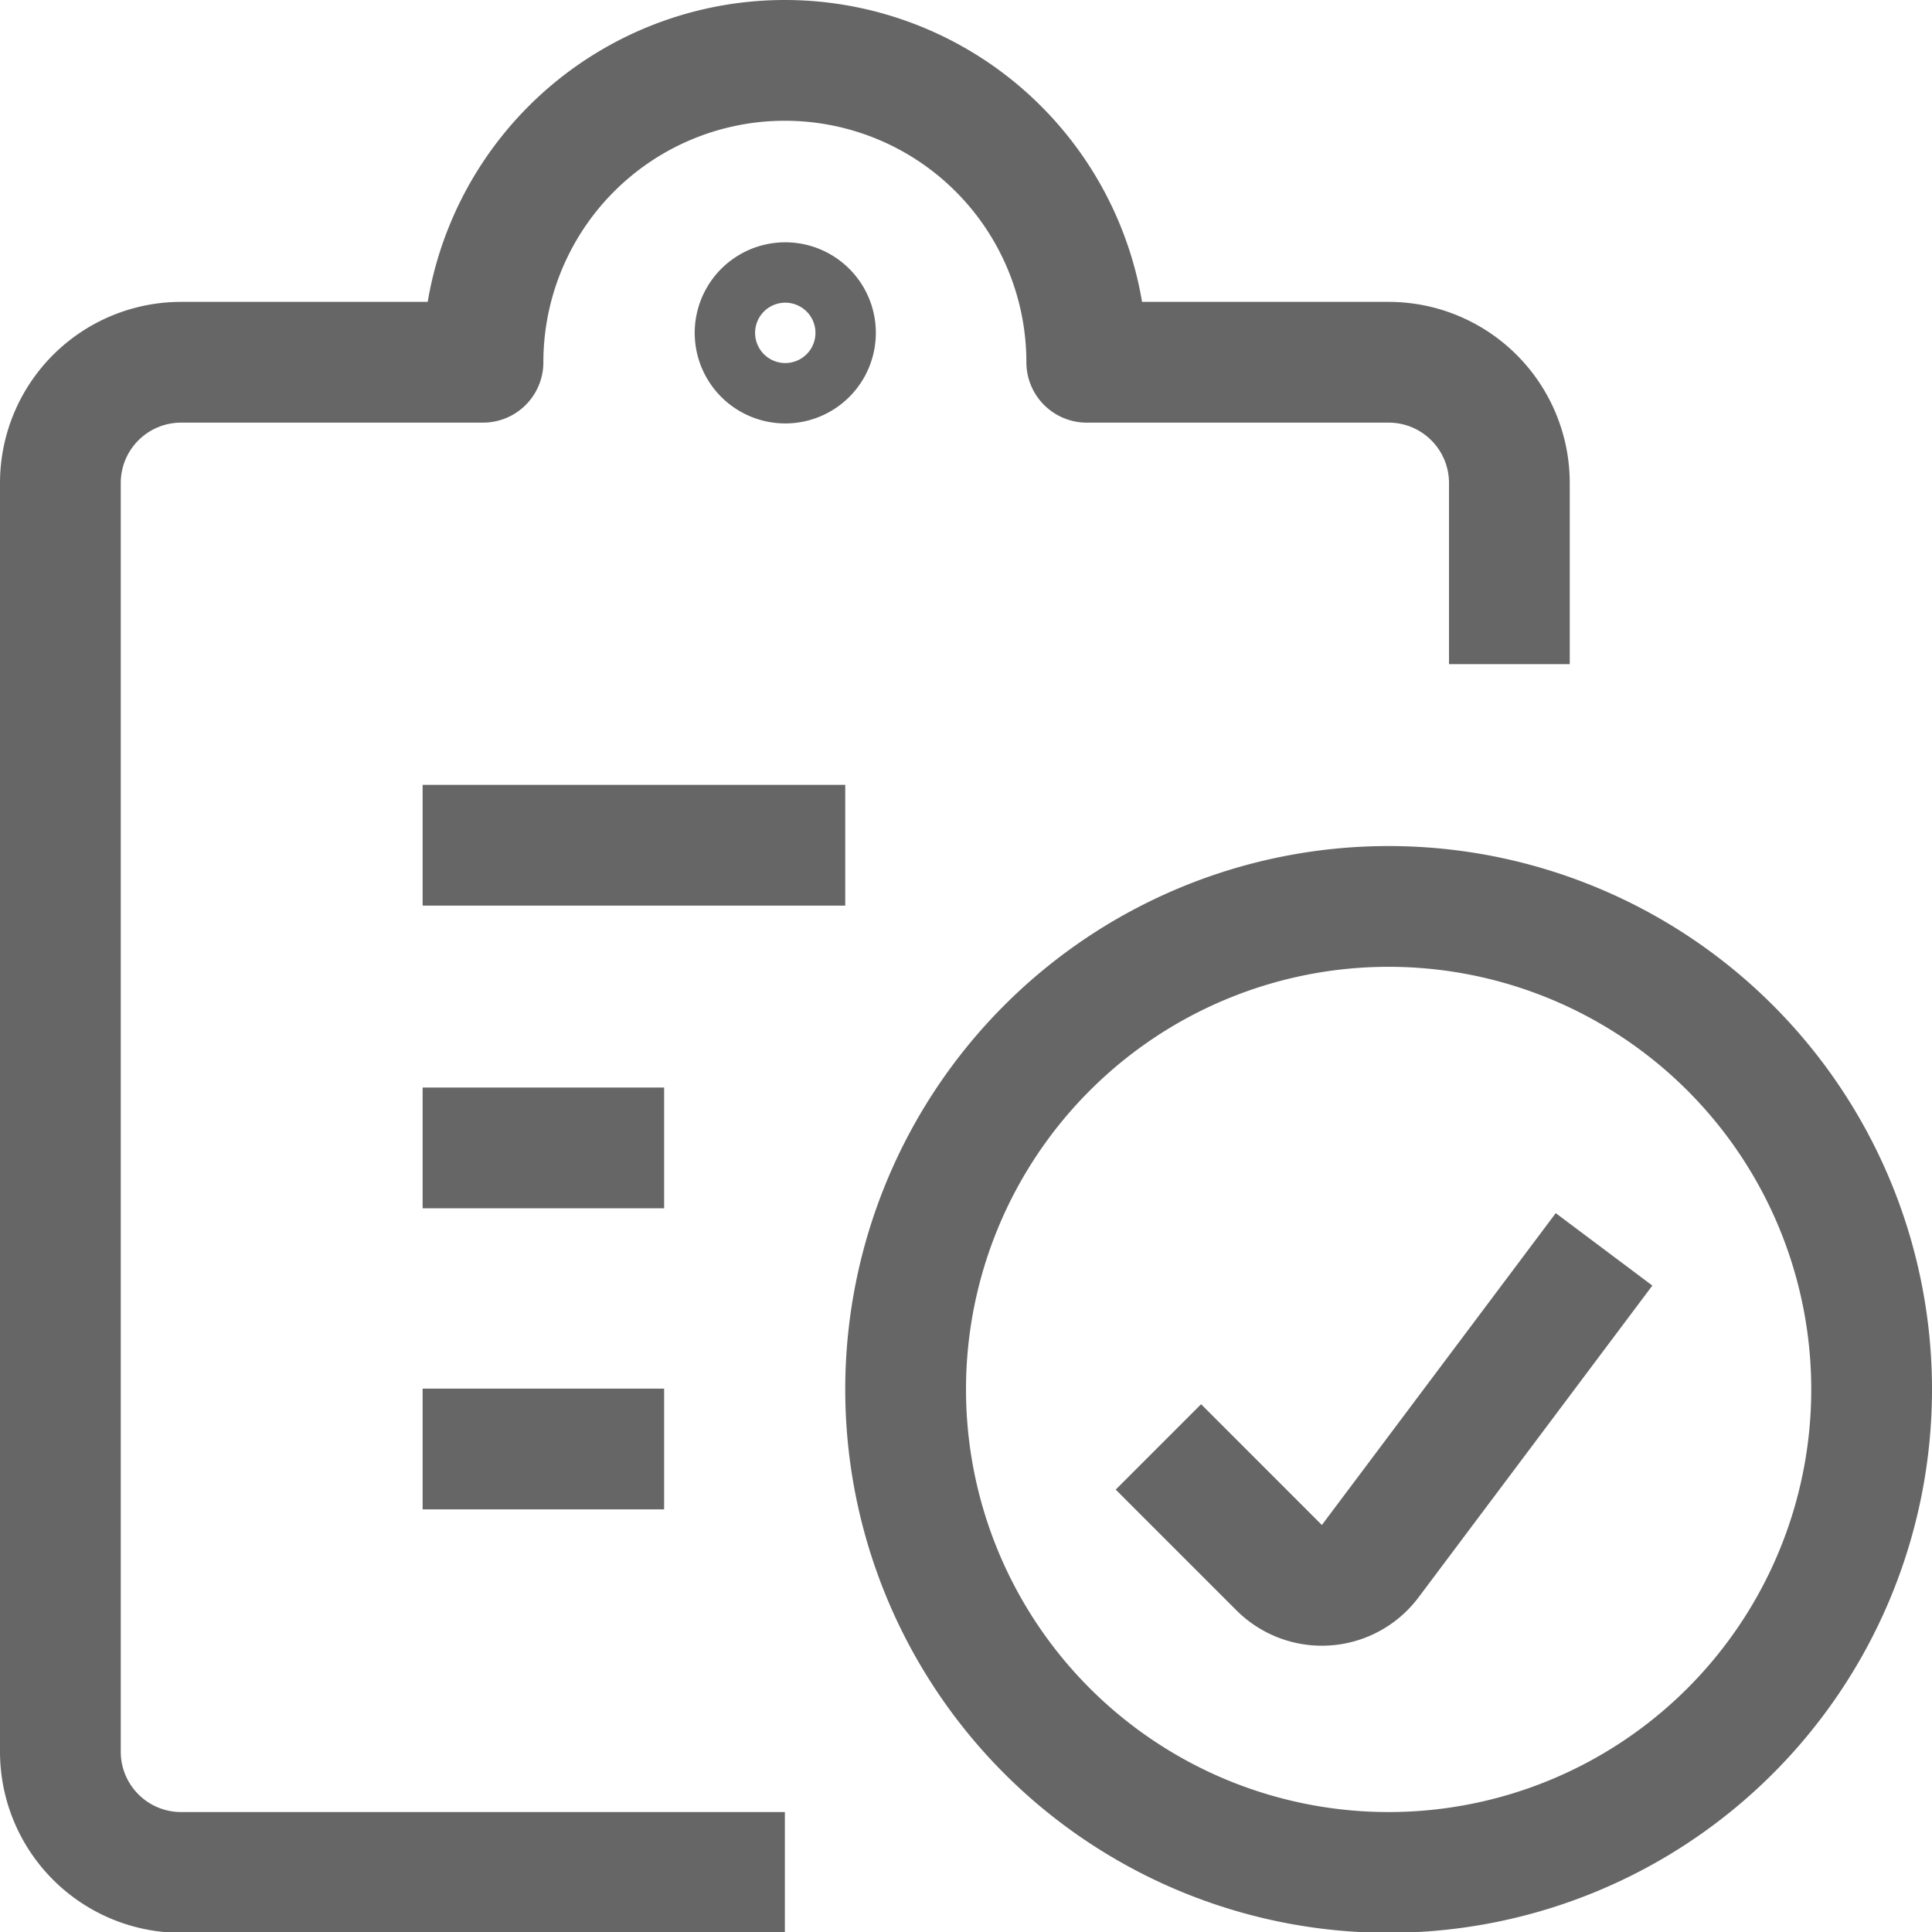
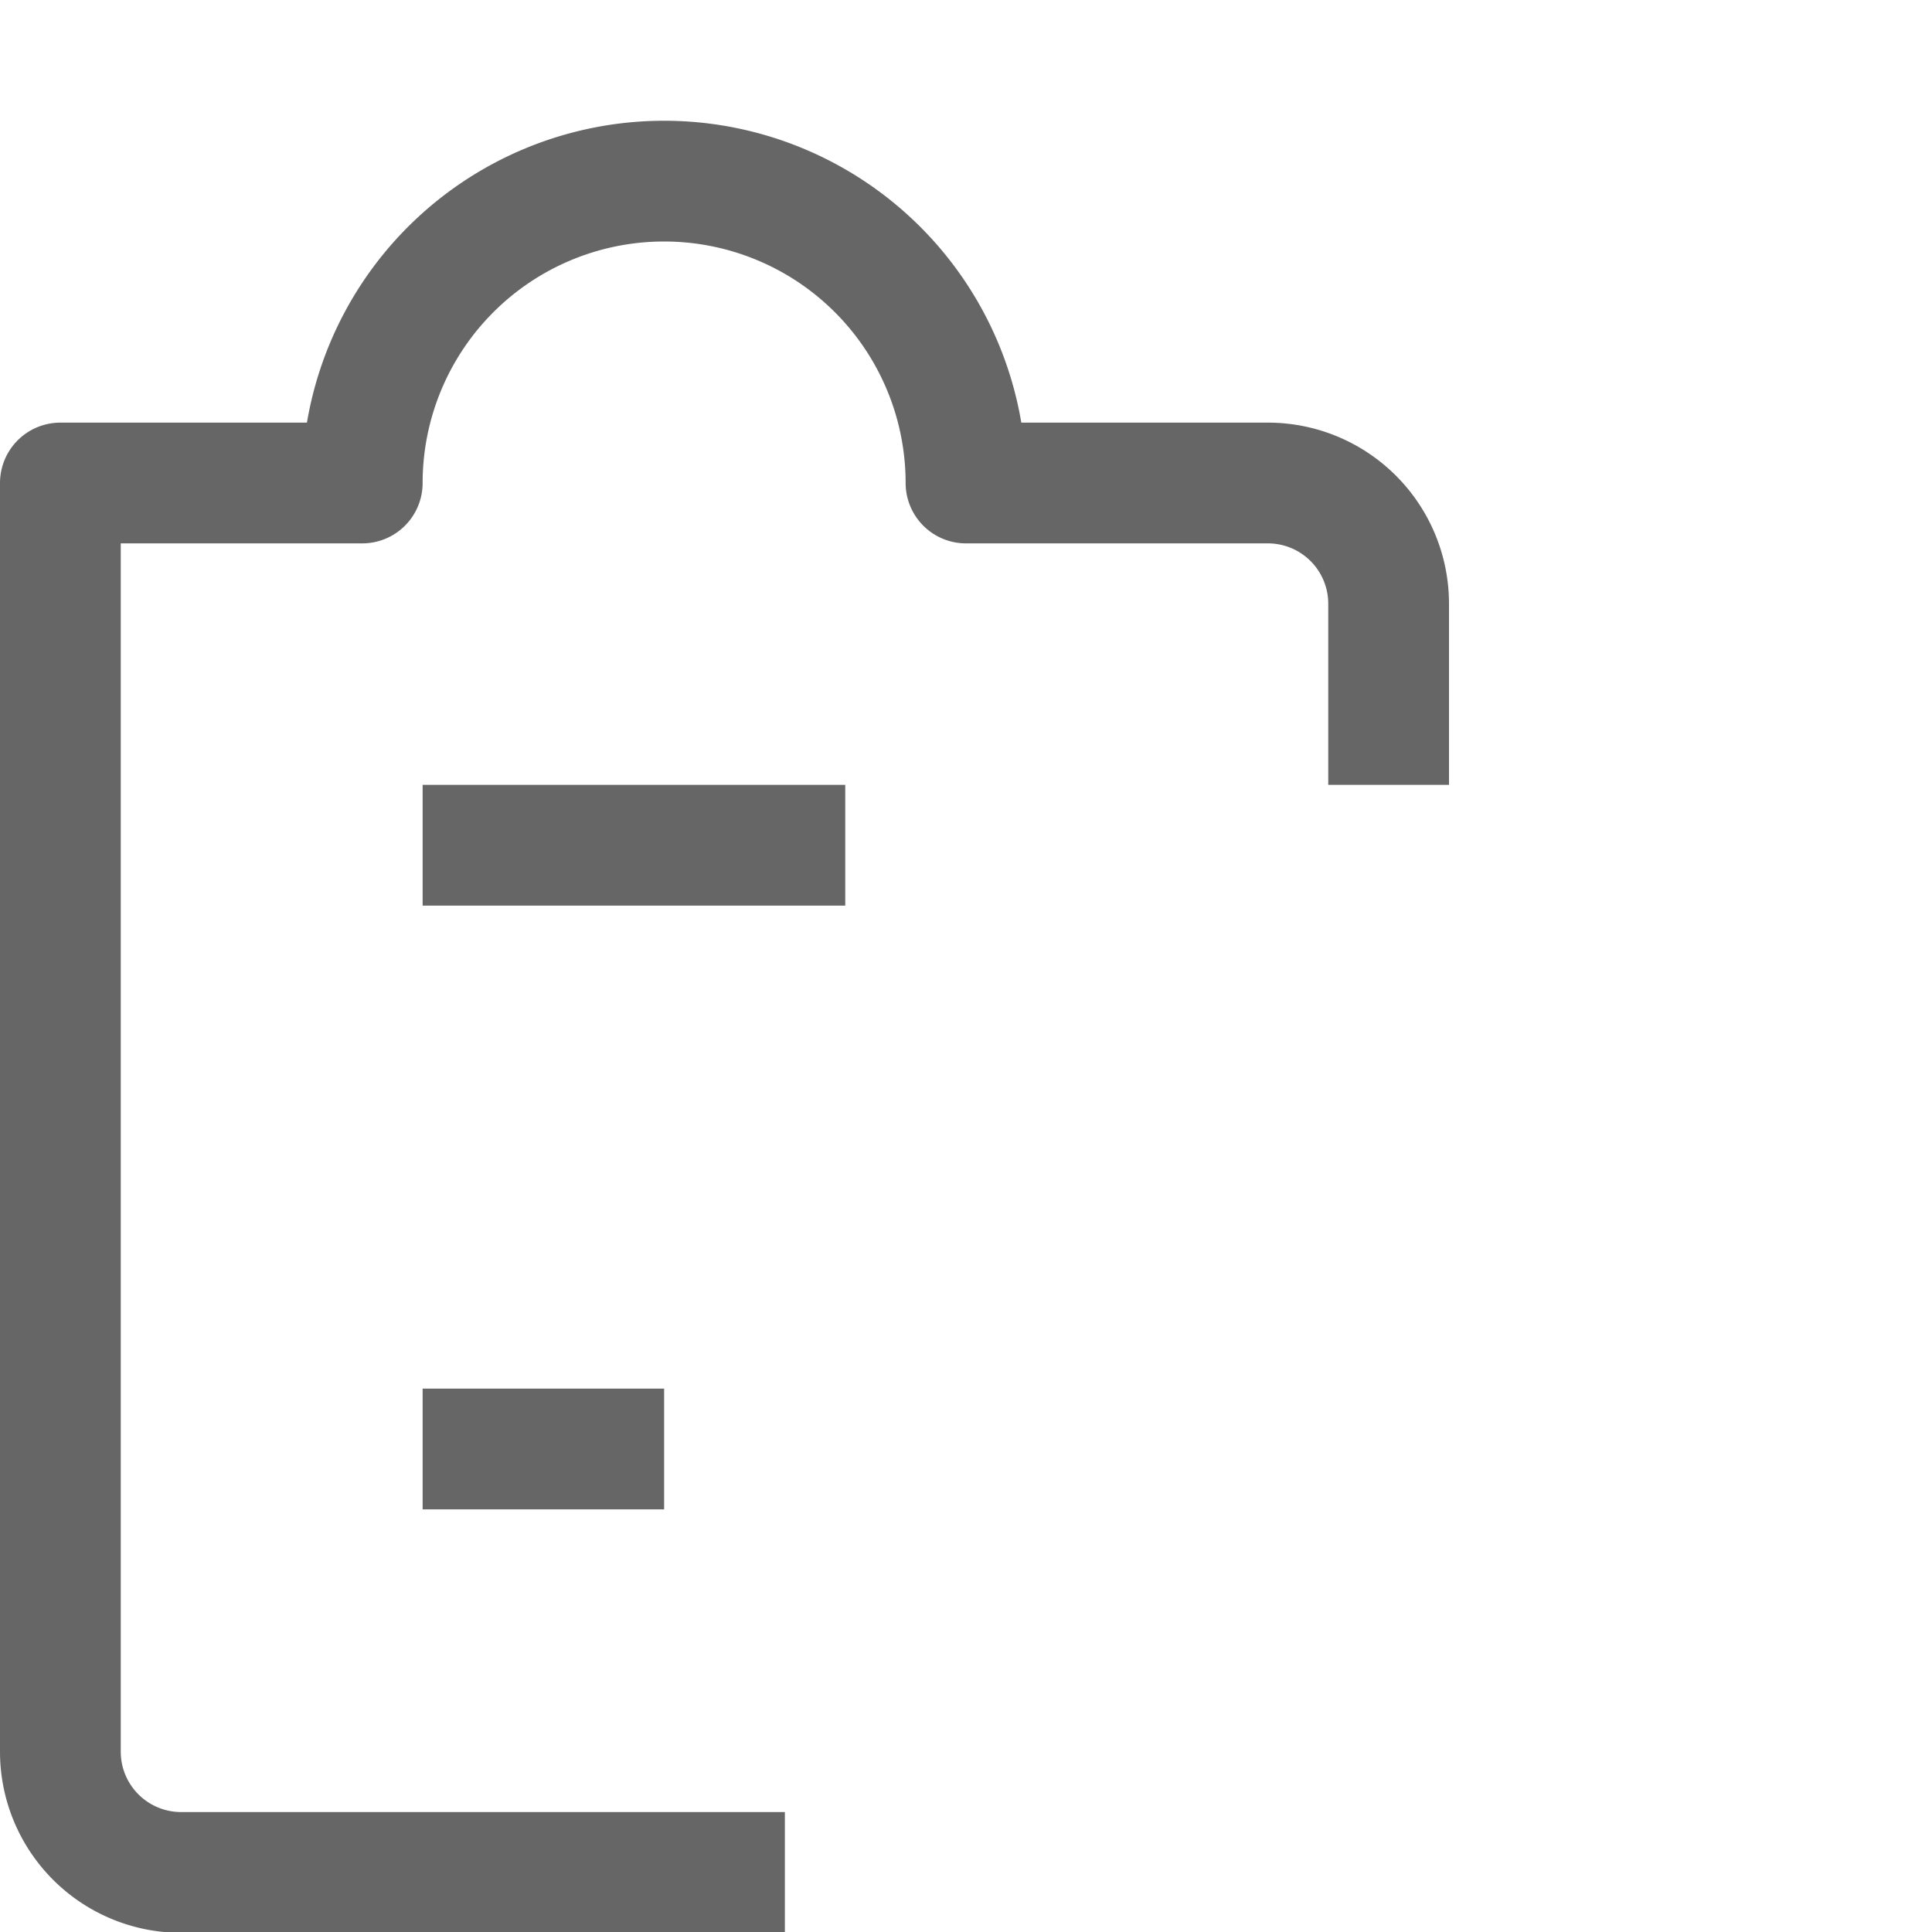
<svg xmlns="http://www.w3.org/2000/svg" xmlns:xlink="http://www.w3.org/1999/xlink" width="24" height="24">
  <style>.B{fill-opacity:0}.C{opacity:.5}</style>
  <defs>
    <path id="A" d="M550.25 3905.5h5.25" />
-     <path id="B" d="M550.25 3909.26h3" />
    <path id="C" d="M550.25 3913h3" />
-     <path id="D" d="M554.75 3918.26h-7.5a1.5 1.5 0 0 1-1.5-1.5V3901a1.5 1.5 0 0 1 1.5-1.5h3.75a3.75 3.75 0 1 1 7.5 0h3.75a1.5 1.5 0 0 1 1.5 1.5v2.25" />
-     <path id="E" d="M554.755 3898.76a.375.375 0 1 1 0 .75.375.375 0 0 1 0-.75" />
-     <path id="F" d="M556.25 3912.26a6 6 0 1 1 12 0 6 6 0 0 1-12 0z" />
-     <path id="G" d="M564.926 3910.52l-2.905 3.874a.751.751 0 0 1-1.131.08l-1.5-1.5" />
+     <path id="D" d="M554.75 3918.26h-7.5a1.5 1.5 0 0 1-1.5-1.5V3901h3.75a3.75 3.75 0 1 1 7.5 0h3.75a1.5 1.5 0 0 1 1.5 1.5v2.25" />
  </defs>
  <g stroke-width="1.5" transform="translate(-545 -3895)" stroke-miterlimit="50" stroke-linejoin="round" stroke="#000" fill="#fff" opacity=".6" class="B">
    <use xlink:href="#A" class="C" />
    <use xlink:href="#B" class="C" />
    <use xlink:href="#C" class="C" />
    <use xlink:href="#D" class="C" />
    <use xlink:href="#E" class="C" />
    <use xlink:href="#F" class="C" />
    <use xlink:href="#G" class="C" />
  </g>
</svg>